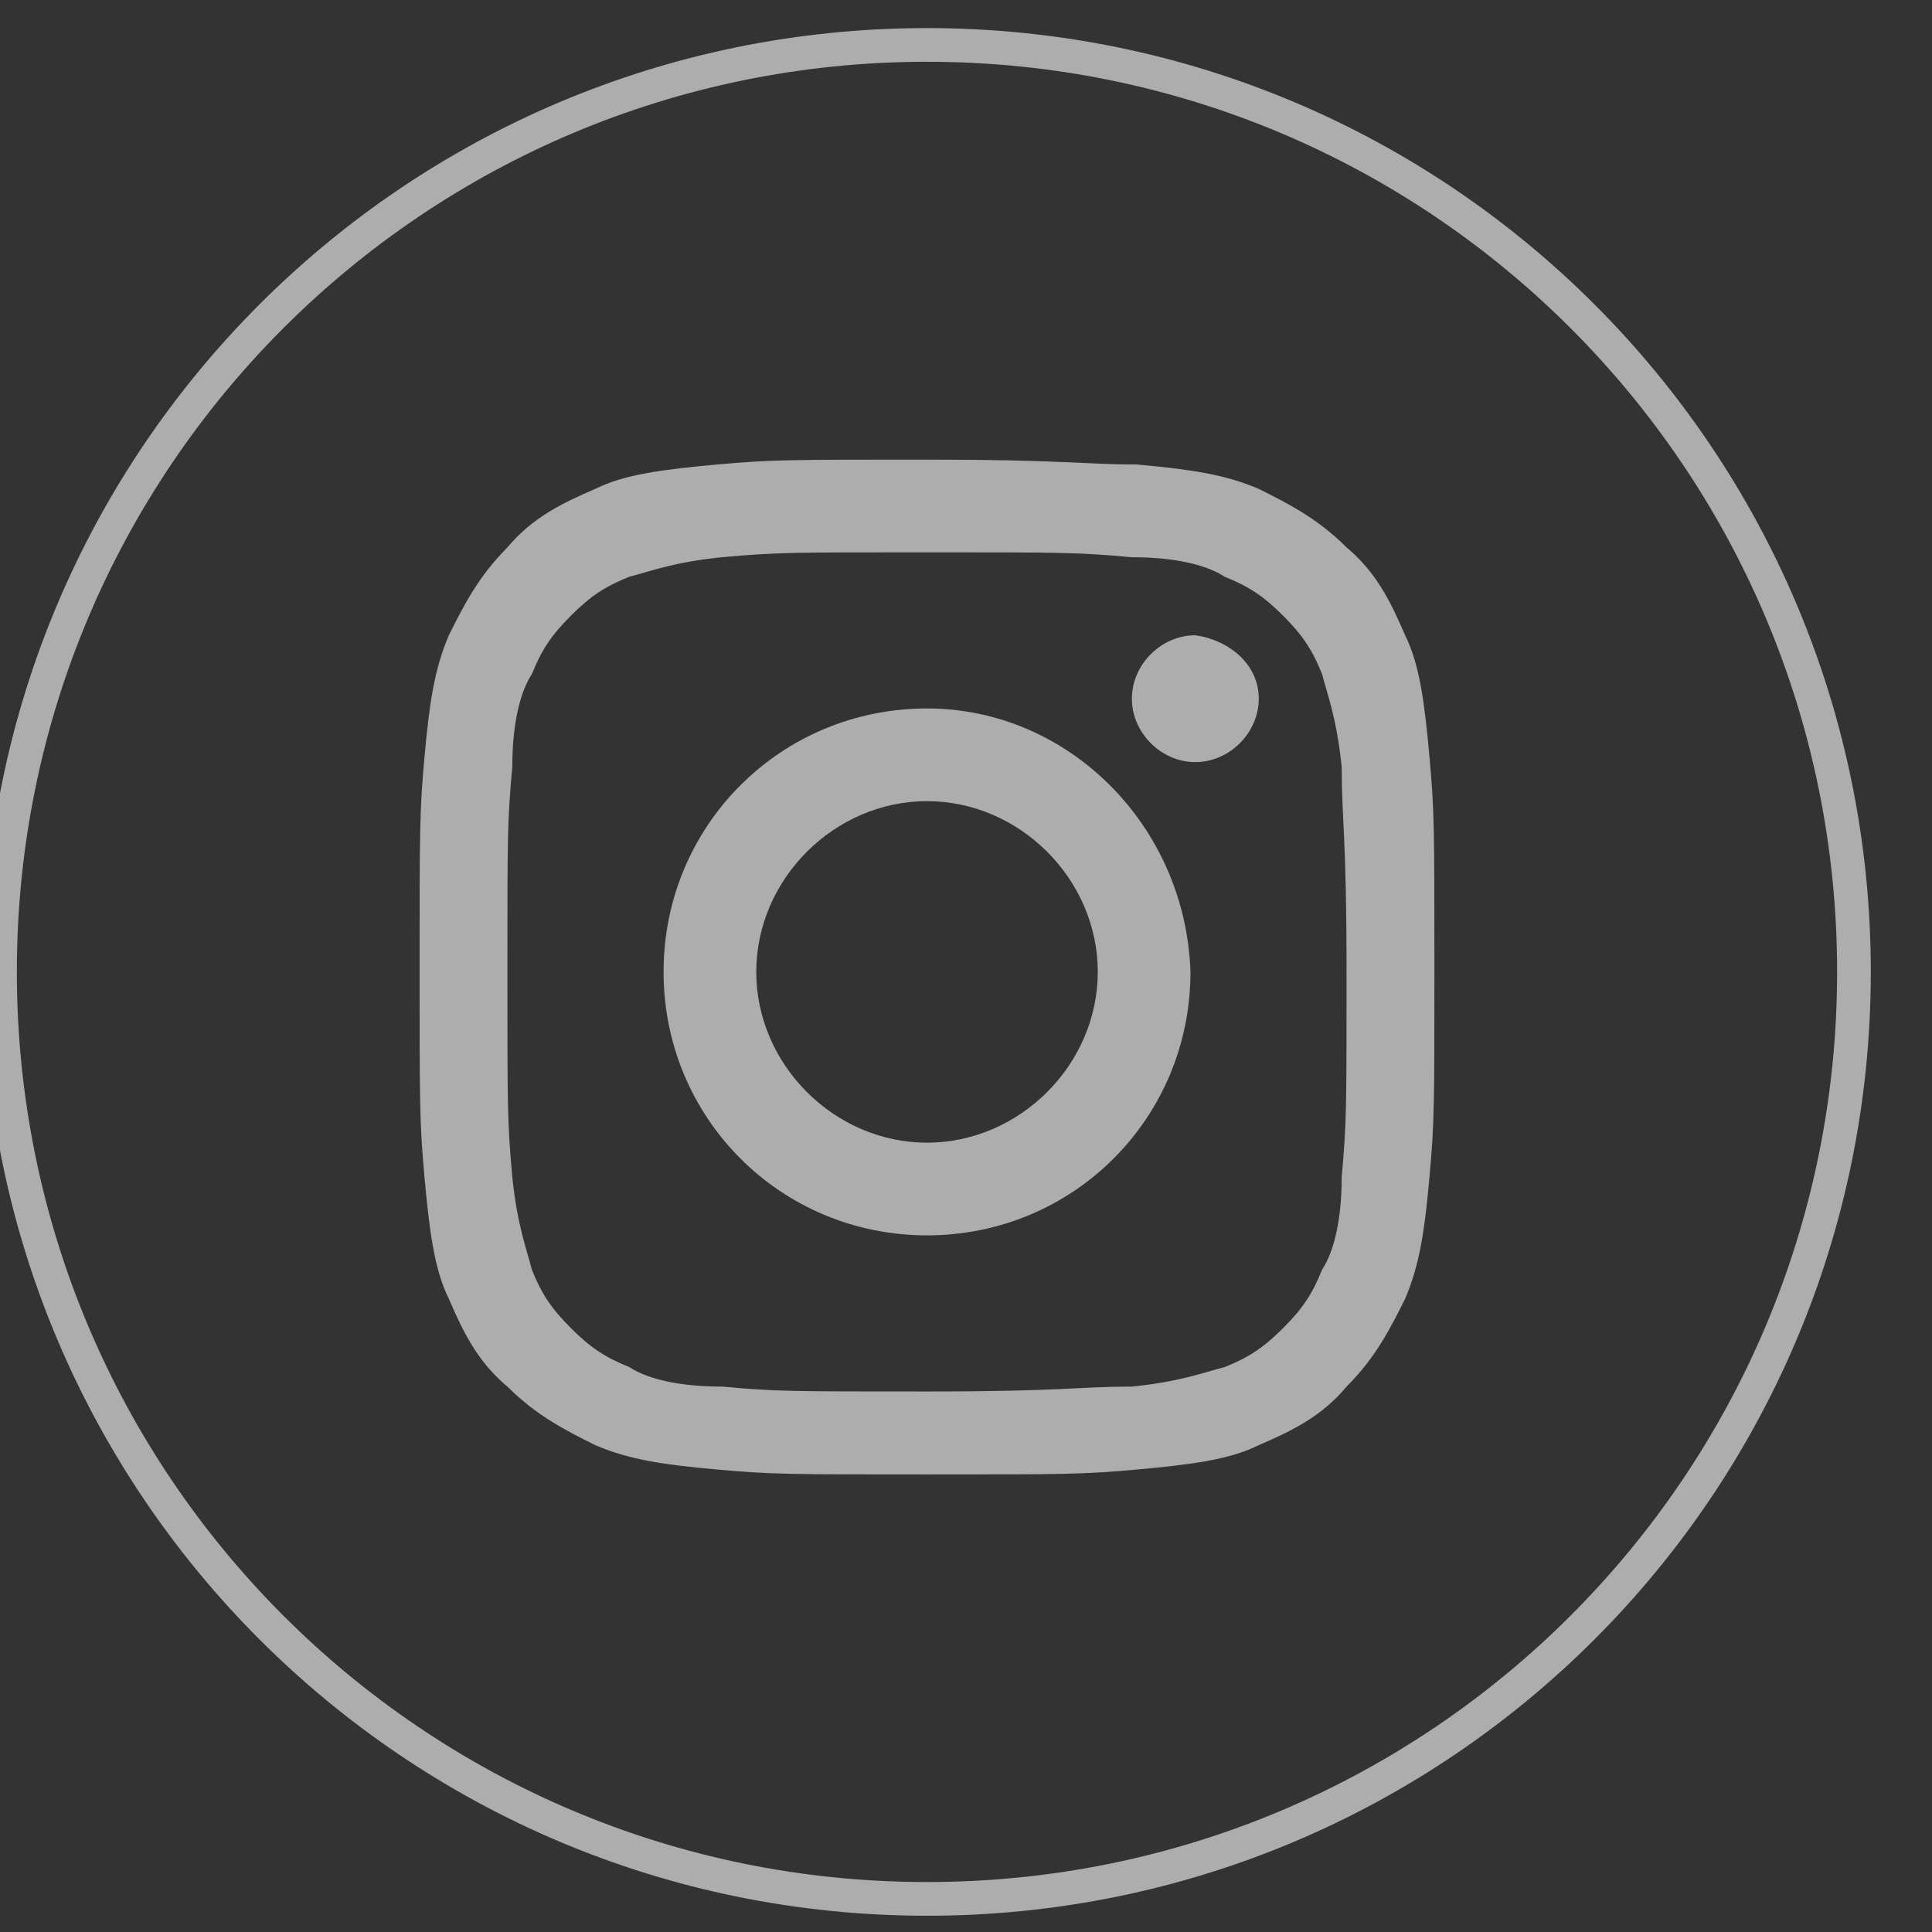
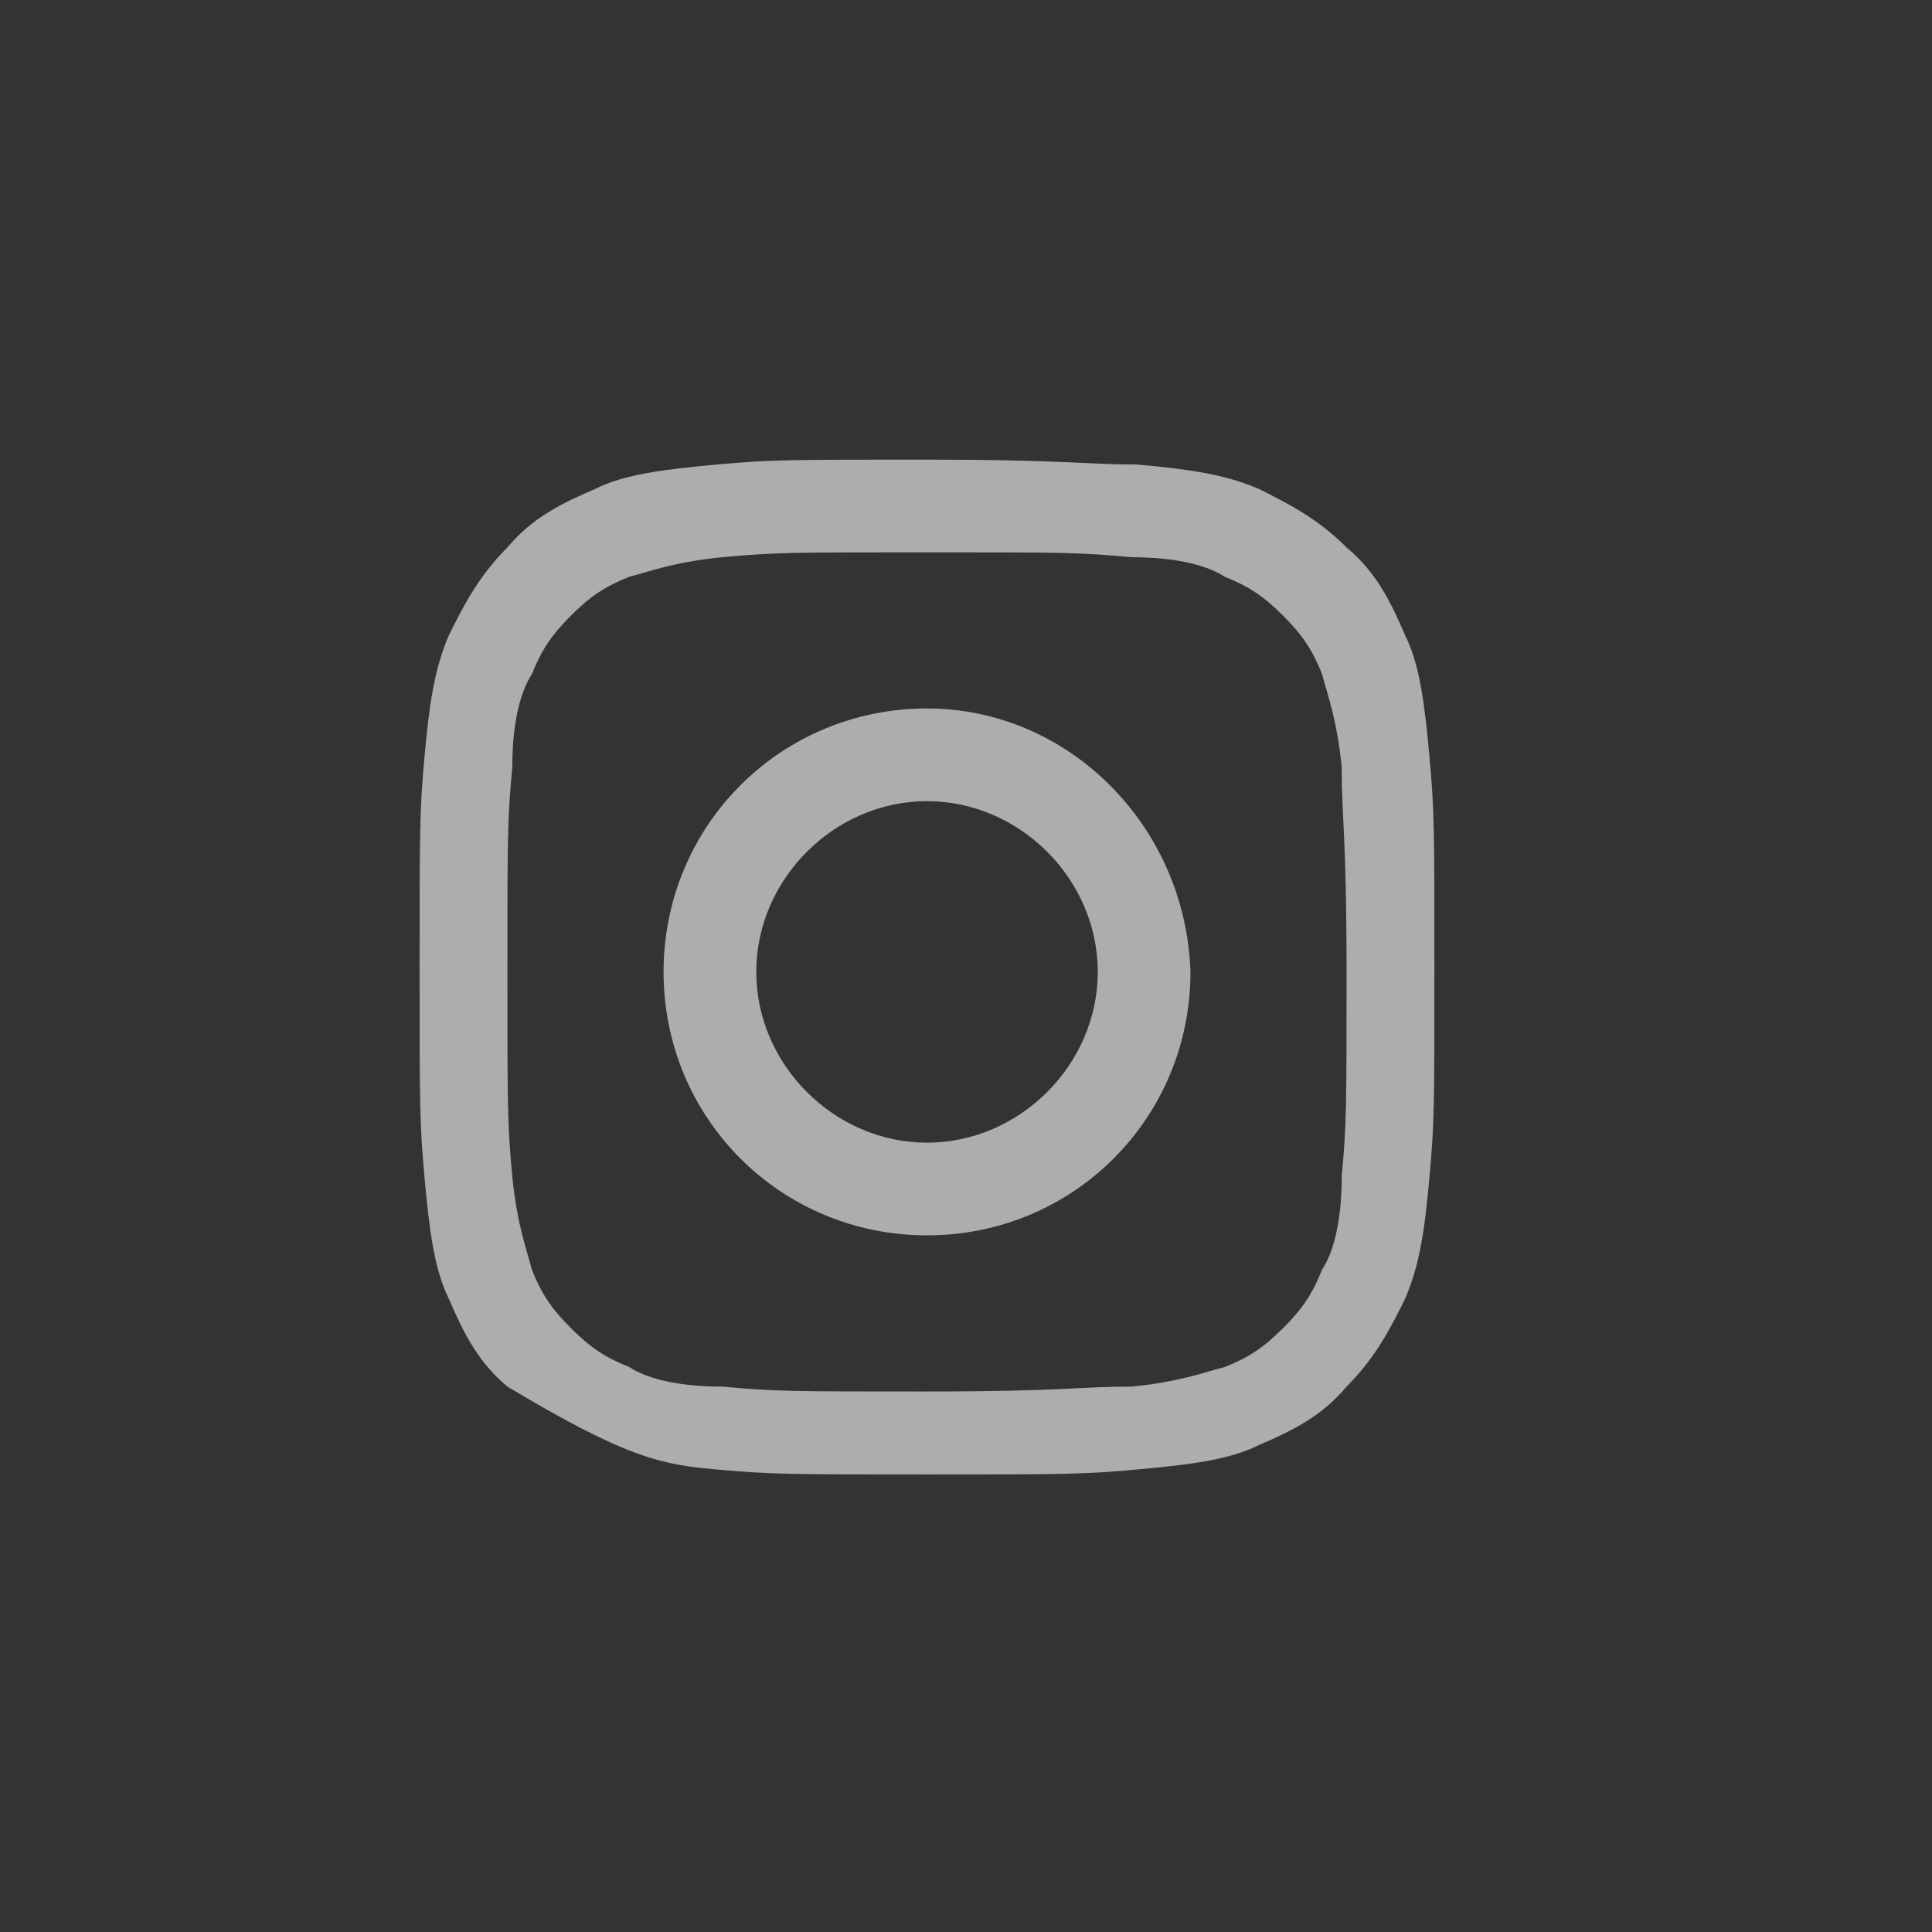
<svg xmlns="http://www.w3.org/2000/svg" width="43" height="43" viewBox="0 0 43 43" fill="none">
  <rect x="0" y="0" width="43" height="43" fill="#333333" stroke="none" />
  <g clip-path="url(#clip0_8_152)">
-     <path d="M20.631 42.263C9.23 42.263 0 33.033 0 21.631C0 10.23 9.23 1 20.631 1C32.033 1 41.263 10.23 41.263 21.631C41.263 33.033 32.033 42.263 20.631 42.263Z" stroke="white" stroke-opacity="0.6" stroke-width="0.75" stroke-miterlimit="10" />
-     <path d="M20.632 12.293C23.672 12.293 23.998 12.293 25.192 12.402C26.278 12.402 26.93 12.619 27.256 12.836C27.799 13.053 28.124 13.27 28.559 13.704C28.993 14.139 29.21 14.465 29.427 15.008C29.536 15.442 29.753 15.985 29.862 17.071C29.862 18.265 29.97 18.591 29.97 21.631C29.97 24.672 29.97 24.997 29.862 26.192C29.862 27.278 29.644 27.929 29.427 28.255C29.21 28.798 28.993 29.124 28.559 29.558C28.124 29.992 27.799 30.21 27.256 30.427C26.821 30.535 26.278 30.753 25.192 30.861C23.998 30.861 23.672 30.97 20.632 30.97C17.591 30.97 17.266 30.97 16.071 30.861C14.985 30.861 14.334 30.644 14.008 30.427C13.465 30.21 13.139 29.992 12.705 29.558C12.271 29.124 12.053 28.798 11.836 28.255C11.728 27.821 11.511 27.278 11.402 26.192C11.293 24.997 11.293 24.672 11.293 21.631C11.293 18.591 11.293 18.265 11.402 17.071C11.402 15.985 11.619 15.333 11.836 15.008C12.053 14.465 12.271 14.139 12.705 13.704C13.139 13.27 13.465 13.053 14.008 12.836C14.442 12.727 14.985 12.51 16.071 12.402C17.266 12.293 17.591 12.293 20.632 12.293ZM20.632 10.23C17.591 10.23 17.157 10.23 15.963 10.338C14.768 10.447 13.899 10.556 13.248 10.881C12.488 11.207 11.836 11.533 11.293 12.184C10.642 12.836 10.316 13.487 9.99 14.139C9.665 14.899 9.556 15.659 9.447 16.854C9.339 18.048 9.339 18.482 9.339 21.523C9.339 24.563 9.339 24.997 9.447 26.192C9.556 27.386 9.665 28.255 9.99 28.907C10.316 29.667 10.642 30.318 11.293 30.861C11.945 31.513 12.596 31.838 13.248 32.164C14.008 32.49 14.768 32.599 15.963 32.707C17.157 32.816 17.591 32.816 20.632 32.816C23.672 32.816 24.107 32.816 25.301 32.707C26.495 32.599 27.364 32.49 28.016 32.164C28.776 31.838 29.427 31.513 29.97 30.861C30.622 30.21 30.948 29.558 31.273 28.907C31.599 28.146 31.708 27.386 31.816 26.192C31.925 24.997 31.925 24.563 31.925 21.523C31.925 18.482 31.925 18.048 31.816 16.854C31.708 15.659 31.599 14.79 31.273 14.139C30.948 13.379 30.622 12.727 29.97 12.184C29.319 11.533 28.667 11.207 28.016 10.881C27.256 10.556 26.495 10.447 25.301 10.338C24.107 10.338 23.672 10.23 20.632 10.23Z" fill="white" fill-opacity="0.6" />
+     <path d="M20.632 12.293C23.672 12.293 23.998 12.293 25.192 12.402C26.278 12.402 26.93 12.619 27.256 12.836C27.799 13.053 28.124 13.27 28.559 13.704C28.993 14.139 29.21 14.465 29.427 15.008C29.536 15.442 29.753 15.985 29.862 17.071C29.862 18.265 29.97 18.591 29.97 21.631C29.97 24.672 29.97 24.997 29.862 26.192C29.862 27.278 29.644 27.929 29.427 28.255C29.21 28.798 28.993 29.124 28.559 29.558C28.124 29.992 27.799 30.21 27.256 30.427C26.821 30.535 26.278 30.753 25.192 30.861C23.998 30.861 23.672 30.97 20.632 30.97C17.591 30.97 17.266 30.97 16.071 30.861C14.985 30.861 14.334 30.644 14.008 30.427C13.465 30.21 13.139 29.992 12.705 29.558C12.271 29.124 12.053 28.798 11.836 28.255C11.728 27.821 11.511 27.278 11.402 26.192C11.293 24.997 11.293 24.672 11.293 21.631C11.293 18.591 11.293 18.265 11.402 17.071C11.402 15.985 11.619 15.333 11.836 15.008C12.053 14.465 12.271 14.139 12.705 13.704C13.139 13.27 13.465 13.053 14.008 12.836C14.442 12.727 14.985 12.51 16.071 12.402C17.266 12.293 17.591 12.293 20.632 12.293ZM20.632 10.23C17.591 10.23 17.157 10.23 15.963 10.338C14.768 10.447 13.899 10.556 13.248 10.881C12.488 11.207 11.836 11.533 11.293 12.184C10.642 12.836 10.316 13.487 9.99 14.139C9.665 14.899 9.556 15.659 9.447 16.854C9.339 18.048 9.339 18.482 9.339 21.523C9.339 24.563 9.339 24.997 9.447 26.192C9.556 27.386 9.665 28.255 9.99 28.907C10.316 29.667 10.642 30.318 11.293 30.861C14.008 32.49 14.768 32.599 15.963 32.707C17.157 32.816 17.591 32.816 20.632 32.816C23.672 32.816 24.107 32.816 25.301 32.707C26.495 32.599 27.364 32.49 28.016 32.164C28.776 31.838 29.427 31.513 29.97 30.861C30.622 30.21 30.948 29.558 31.273 28.907C31.599 28.146 31.708 27.386 31.816 26.192C31.925 24.997 31.925 24.563 31.925 21.523C31.925 18.482 31.925 18.048 31.816 16.854C31.708 15.659 31.599 14.79 31.273 14.139C30.948 13.379 30.622 12.727 29.97 12.184C29.319 11.533 28.667 11.207 28.016 10.881C27.256 10.556 26.495 10.447 25.301 10.338C24.107 10.338 23.672 10.23 20.632 10.23Z" fill="white" fill-opacity="0.6" />
    <path d="M20.632 15.768C17.375 15.768 14.769 18.374 14.769 21.631C14.769 24.889 17.375 27.495 20.632 27.495C23.89 27.495 26.496 24.889 26.496 21.631C26.387 18.374 23.781 15.768 20.632 15.768ZM20.632 25.432C18.569 25.432 16.832 23.695 16.832 21.631C16.832 19.568 18.569 17.831 20.632 17.831C22.695 17.831 24.433 19.568 24.433 21.631C24.433 23.695 22.695 25.432 20.632 25.432Z" fill="white" fill-opacity="0.6" />
-     <path d="M28.016 15.55C28.016 16.311 27.364 16.962 26.604 16.962C25.844 16.962 25.192 16.311 25.192 15.55C25.192 14.79 25.844 14.139 26.604 14.139C27.364 14.248 28.016 14.79 28.016 15.55Z" fill="white" fill-opacity="0.6" />
  </g>
  <defs>
    <clipPath id="clip0_8_152">
      <rect width="43" height="43" fill="white" />
    </clipPath>
  </defs>
</svg>